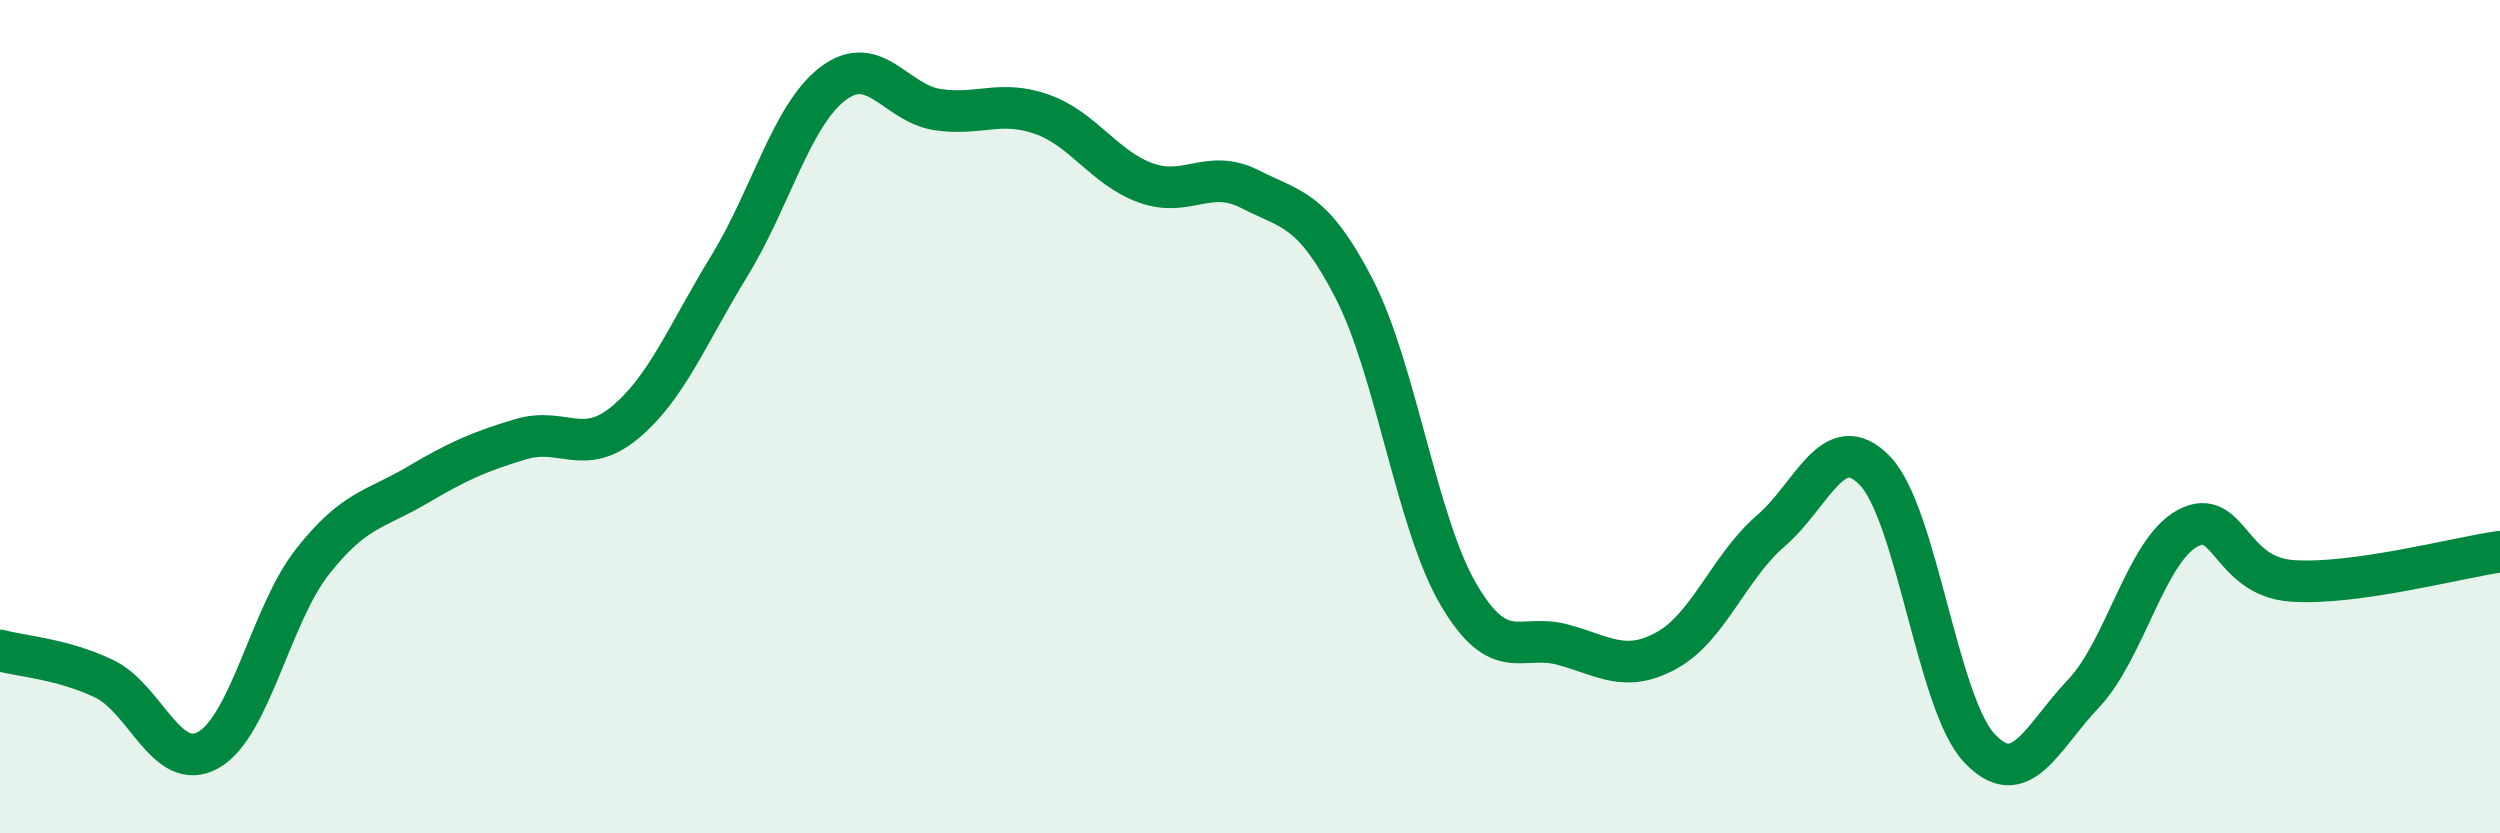
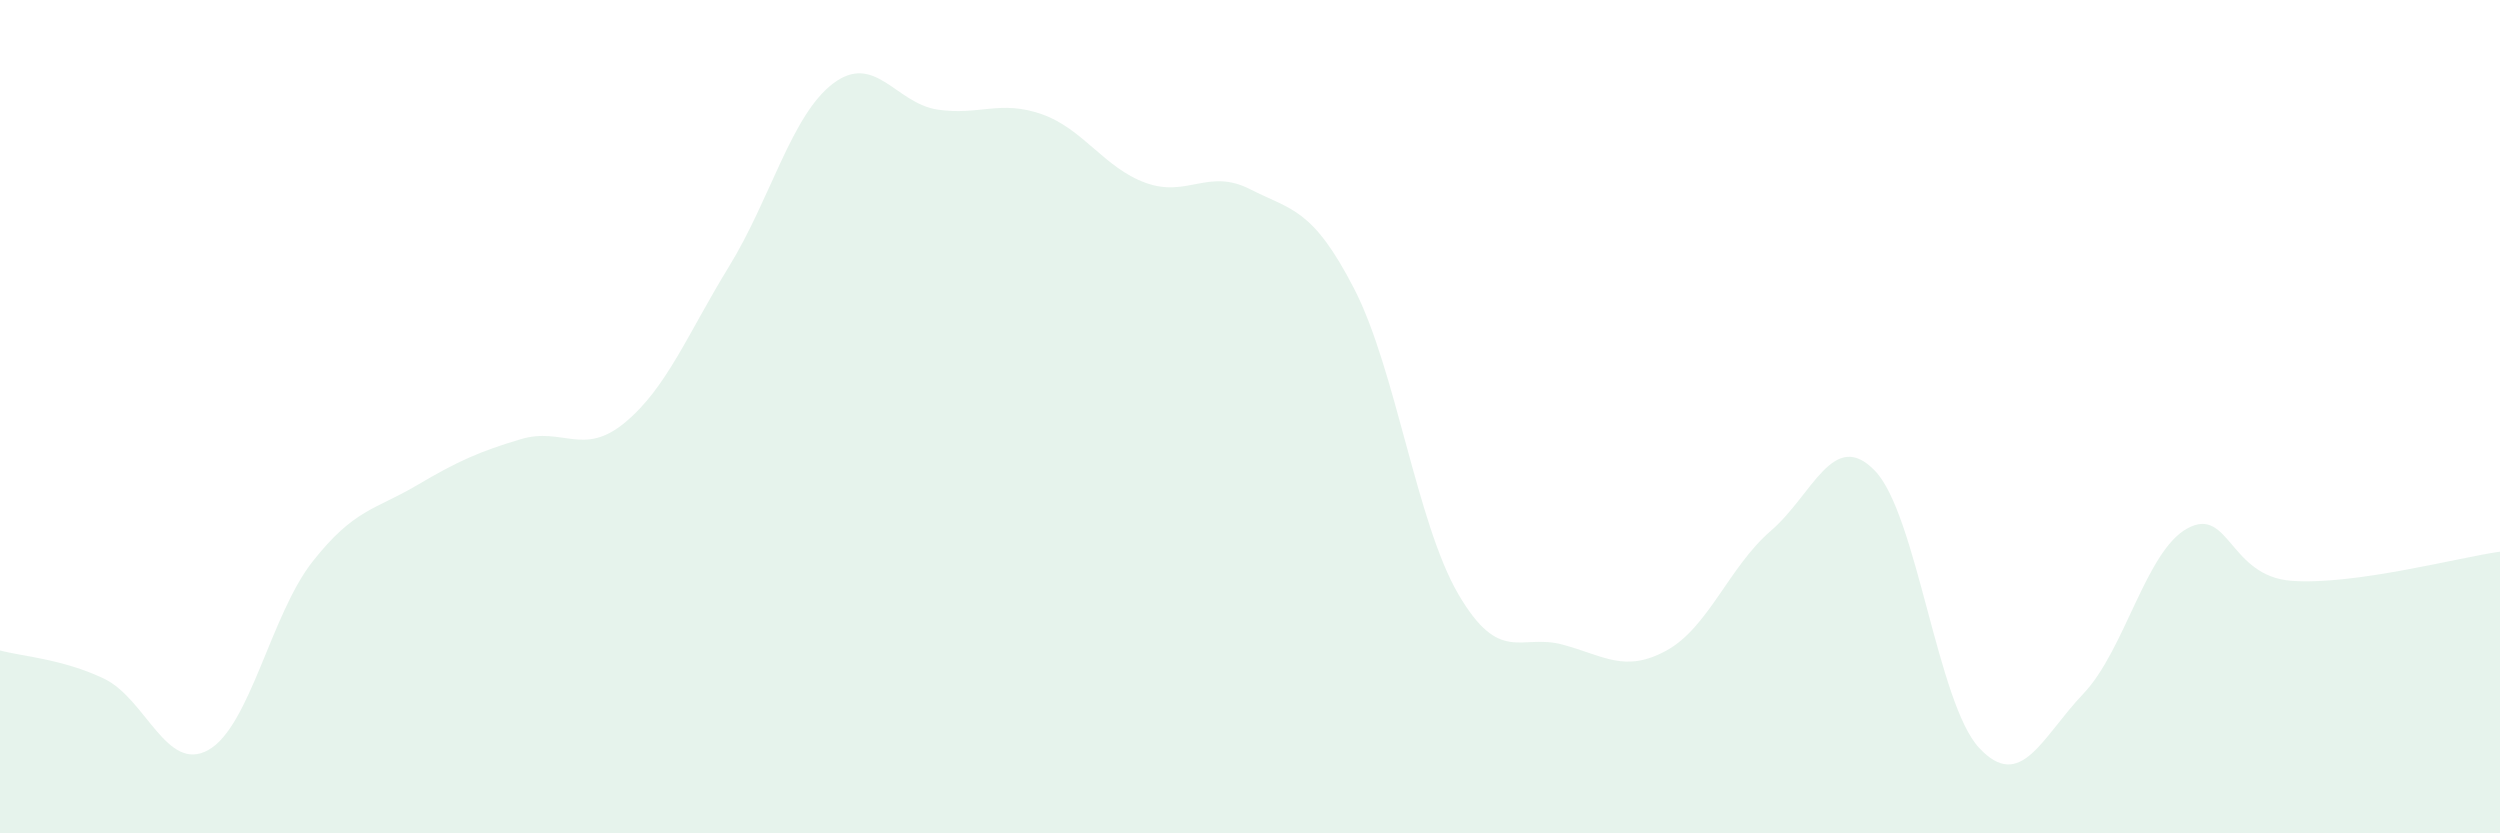
<svg xmlns="http://www.w3.org/2000/svg" width="60" height="20" viewBox="0 0 60 20">
  <path d="M 0,15.61 C 0.5,15.75 1.5,15.81 2.5,16.29 C 3.5,16.77 4,18.56 5,18 C 6,17.44 6.5,14.75 7.5,13.48 C 8.5,12.21 9,12.24 10,11.65 C 11,11.06 11.5,10.84 12.5,10.54 C 13.5,10.24 14,10.97 15,10.14 C 16,9.31 16.5,8.02 17.5,6.39 C 18.5,4.76 19,2.75 20,2 C 21,1.25 21.5,2.48 22.5,2.63 C 23.5,2.78 24,2.39 25,2.74 C 26,3.09 26.5,4.03 27.5,4.39 C 28.5,4.75 29,4.03 30,4.54 C 31,5.05 31.5,4.99 32.5,6.93 C 33.5,8.87 34,12.55 35,14.26 C 36,15.97 36.5,15.2 37.5,15.47 C 38.5,15.74 39,16.16 40,15.61 C 41,15.06 41.5,13.6 42.5,12.74 C 43.5,11.88 44,10.26 45,11.3 C 46,12.34 46.5,16.88 47.5,17.95 C 48.5,19.02 49,17.7 50,16.65 C 51,15.6 51.5,13.22 52.5,12.68 C 53.5,12.14 53.5,13.83 55,13.94 C 56.5,14.05 59,13.38 60,13.24L60 20L0 20Z" fill="#008740" opacity="0.1" stroke-linecap="round" stroke-linejoin="round" />
-   <path d="M 0,15.61 C 0.5,15.75 1.5,15.81 2.5,16.29 C 3.5,16.77 4,18.56 5,18 C 6,17.44 6.5,14.75 7.5,13.48 C 8.5,12.21 9,12.24 10,11.65 C 11,11.06 11.5,10.84 12.5,10.54 C 13.5,10.24 14,10.97 15,10.14 C 16,9.31 16.5,8.02 17.5,6.39 C 18.5,4.76 19,2.75 20,2 C 21,1.25 21.5,2.48 22.5,2.63 C 23.5,2.78 24,2.39 25,2.74 C 26,3.09 26.5,4.03 27.5,4.39 C 28.5,4.75 29,4.03 30,4.54 C 31,5.05 31.5,4.99 32.5,6.93 C 33.5,8.87 34,12.55 35,14.26 C 36,15.97 36.5,15.2 37.5,15.47 C 38.5,15.74 39,16.16 40,15.61 C 41,15.06 41.5,13.6 42.5,12.74 C 43.5,11.88 44,10.26 45,11.3 C 46,12.34 46.5,16.88 47.5,17.95 C 48.5,19.02 49,17.7 50,16.65 C 51,15.6 51.5,13.22 52.5,12.68 C 53.5,12.14 53.5,13.83 55,13.94 C 56.5,14.05 59,13.38 60,13.24" stroke="#008740" stroke-width="1" fill="none" stroke-linecap="round" stroke-linejoin="round" />
</svg>